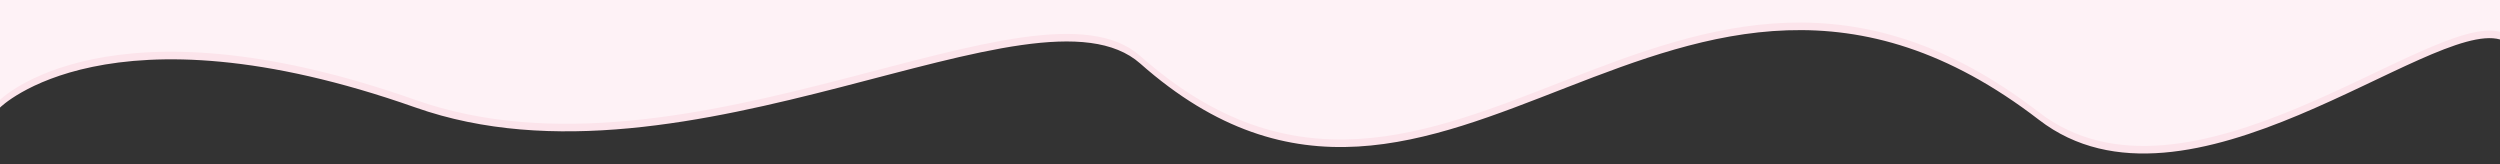
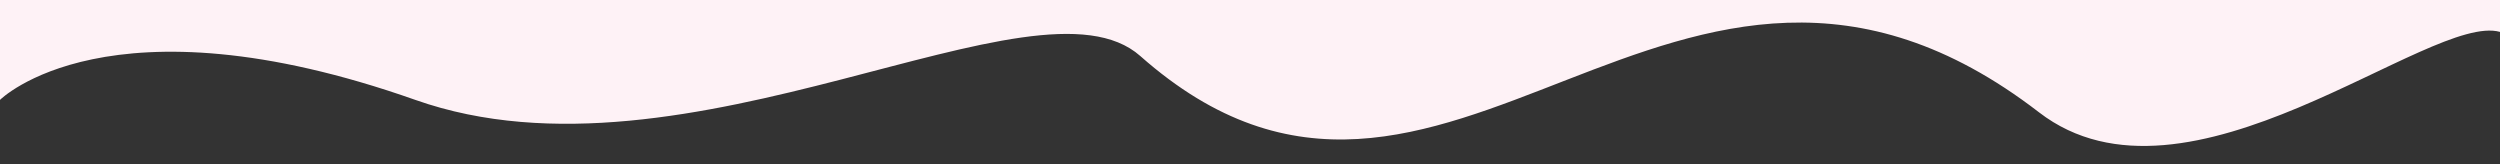
<svg xmlns="http://www.w3.org/2000/svg" id="_Слой_1" data-name="Слой_1" version="1.1" viewBox="0 0 1919.5 126.1">
  <rect x="0" y="0" width="1919.5" height="126.1" fill="#333333" stroke="none" />
  <defs>
    <style> .st0 { fill: #fce4eb; } .st1 { fill: #fef2f6; } </style>
  </defs>
-   <path class="st0" d="M1919.5,30.3c-53.9-15.3-240.1,149.4-354,61.7-280.4-215.9-456,163.8-690-43.2-80-70.8-346.9,107.7-556.6,33.7C82.9-.7,0,82.6,0,82.6V5.9h1919.5v24.5Z" />
  <path class="st1" d="M1919.5,24.5c-53.9-15.3-240.1,149.4-354,61.7-280.4-215.9-456,163.8-690-43.2-80-70.8-346.9,107.7-556.6,33.7-236-83.2-318.9,0-318.9,0V0h1919.5v24.5Z" />
</svg>